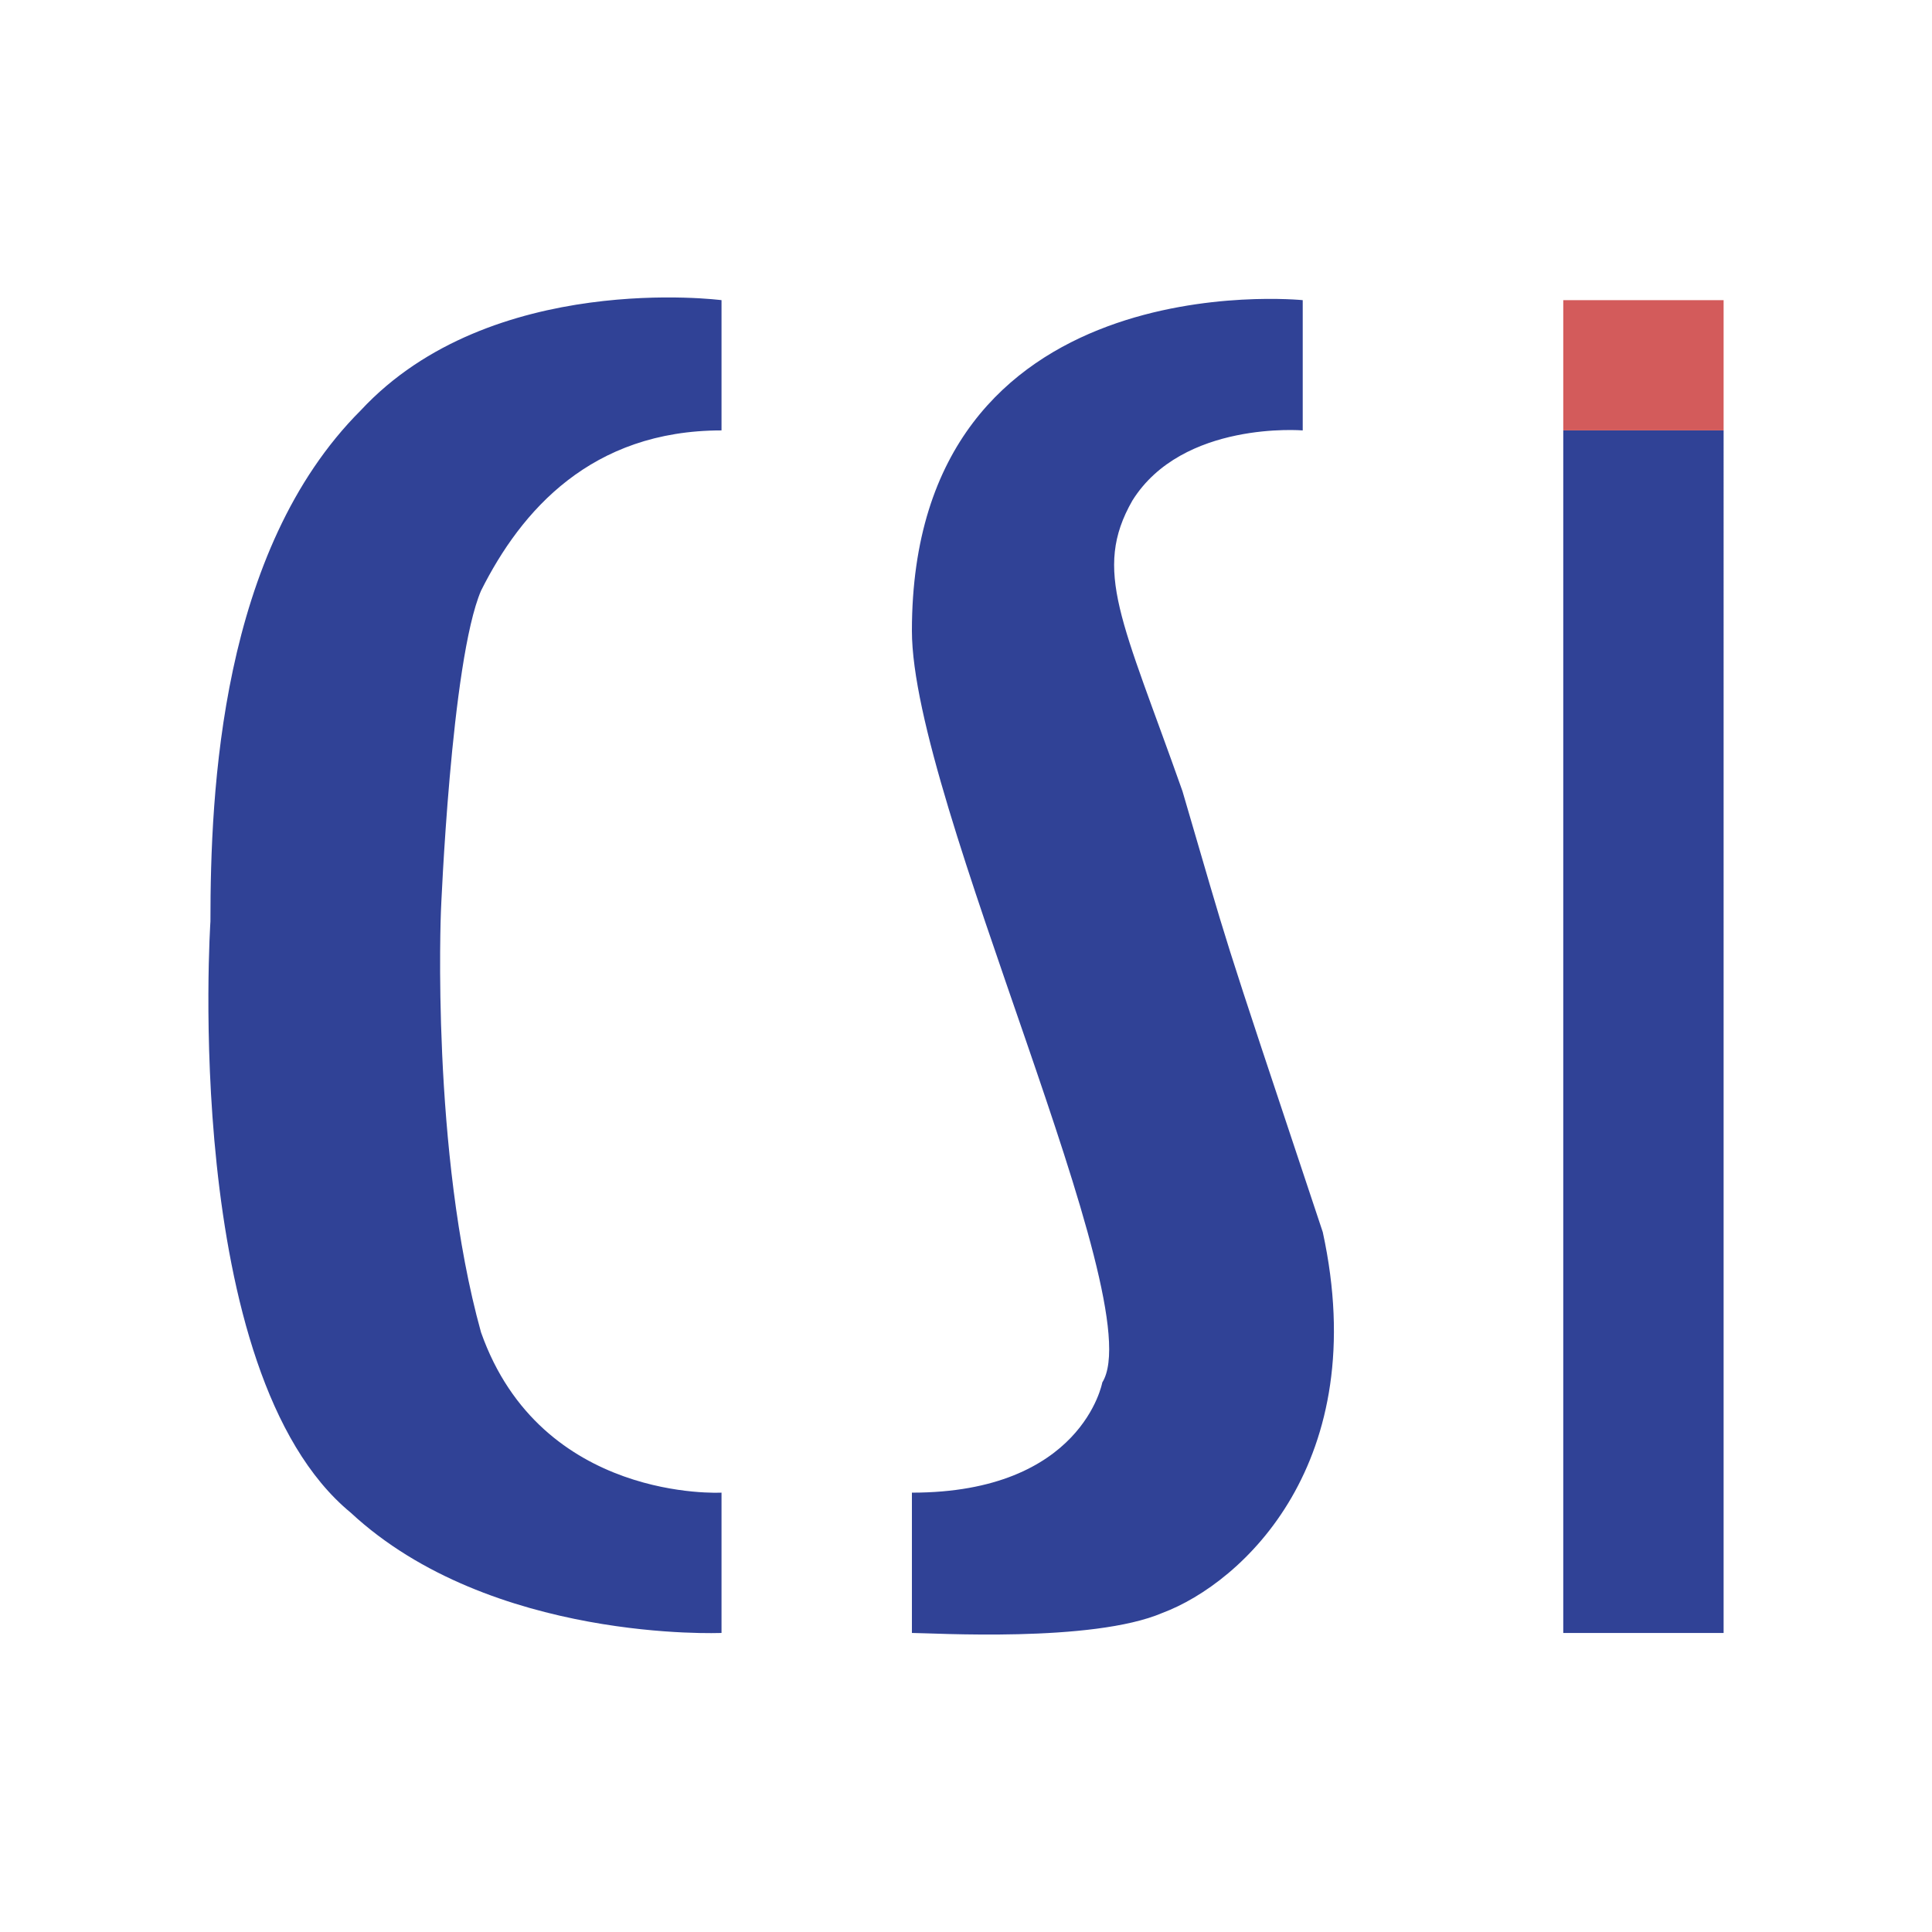
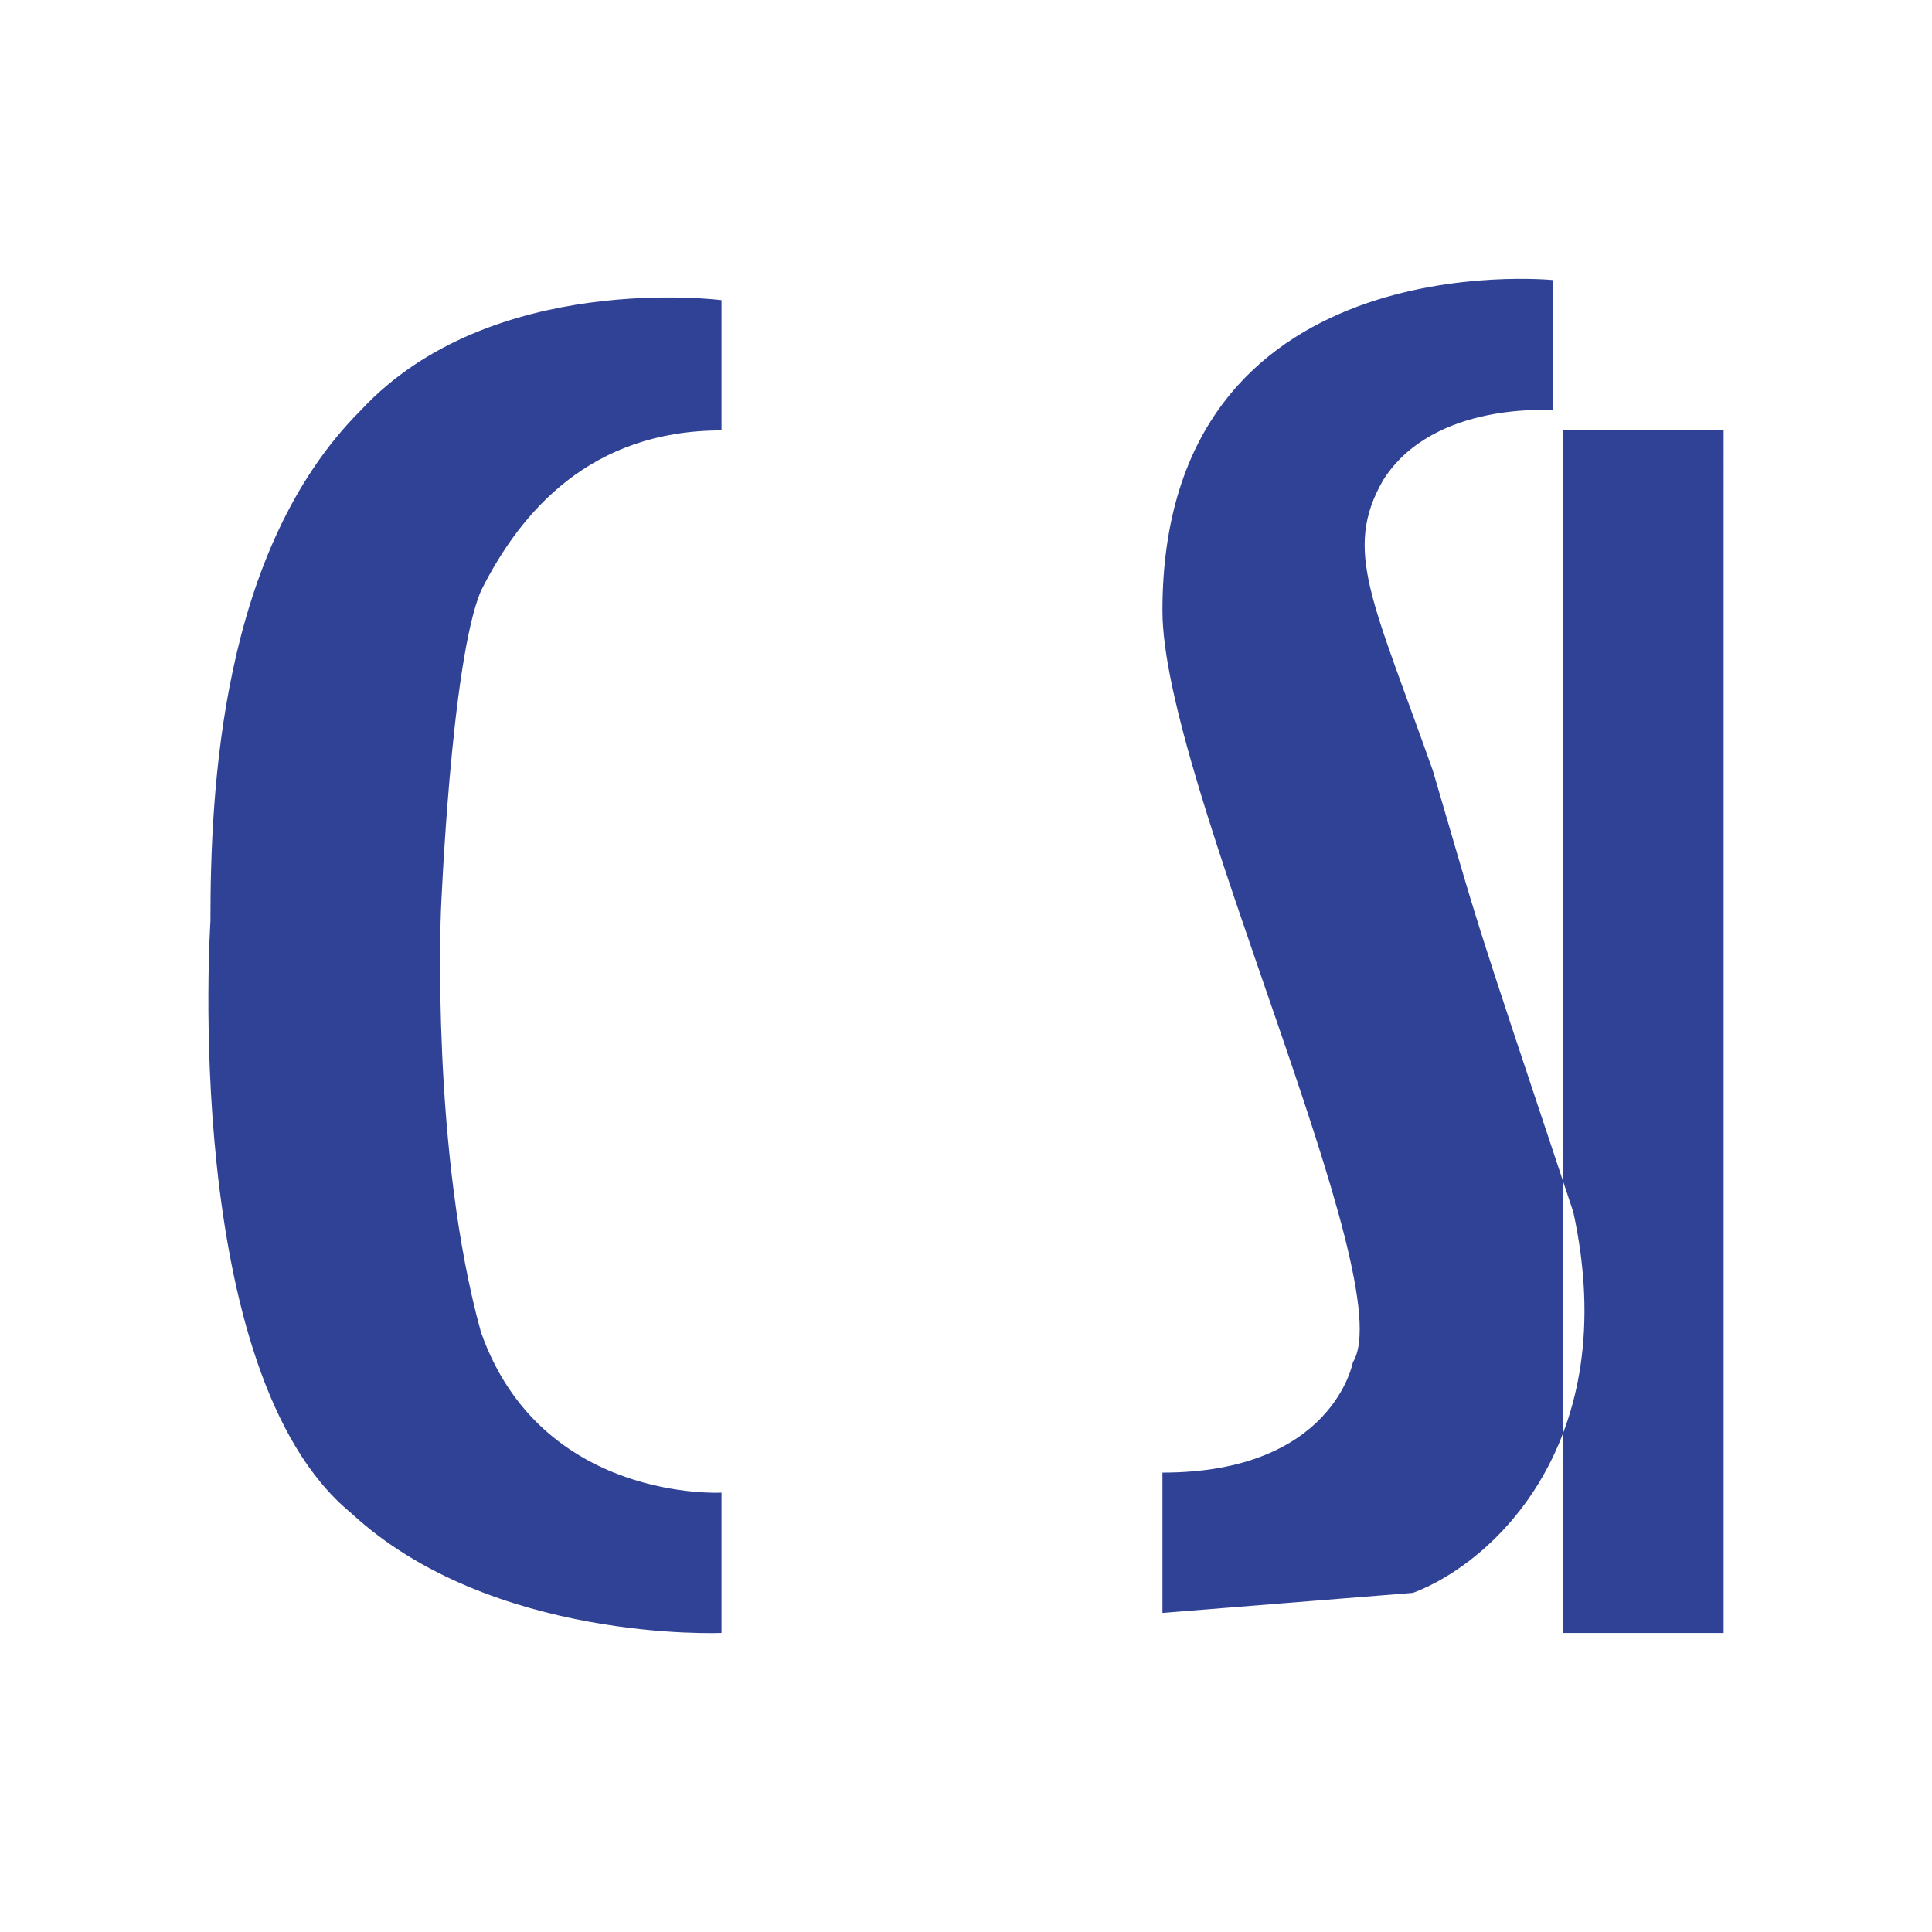
<svg xmlns="http://www.w3.org/2000/svg" width="2500" height="2500" viewBox="0 0 192.756 192.756">
  <g fill-rule="evenodd" clip-rule="evenodd">
    <path fill="#fff" d="M0 0h192.756v192.756H0V0z" />
-     <path d="M71.985 29.946s-22.996-3-35.993 10.997c-13.997 13.998-14.997 37.993-14.997 50.99 0 0-3 44.99 13.998 58.988 13.997 12.998 36.993 11.998 36.993 11.998v-13.998s-17.997 1-23.995-15.996c-5-17.998-4-41.992-4-41.992s1-24.995 4-31.994c3.999-7.998 10.998-15.997 23.995-15.997V29.946h-.001zM115.977 160.92c-7 3-22.997 2-24.996 2v-13.998c16.996 0 18.996-10.998 18.996-10.998 5-7.998-18.996-57.988-18.996-74.985 0-36.992 38.992-32.993 38.992-32.993v12.997s-11.998-1-16.996 6.999c-4 6.999-1 11.998 4.998 28.994 5 16.997 3 10.998 13.998 43.992 4.998 22.994-7.998 34.992-15.996 37.992zM155.967 42.943h15.998V162.92h-15.998V42.943z" fill="#304296" />
-     <path fill="#d35b5b" d="M155.967 42.943h15.998V29.946h-15.998v12.997z" />
+     <path d="M71.985 29.946s-22.996-3-35.993 10.997c-13.997 13.998-14.997 37.993-14.997 50.99 0 0-3 44.99 13.998 58.988 13.997 12.998 36.993 11.998 36.993 11.998v-13.998s-17.997 1-23.995-15.996c-5-17.998-4-41.992-4-41.992s1-24.995 4-31.994c3.999-7.998 10.998-15.997 23.995-15.997V29.946h-.001zM115.977 160.92v-13.998c16.996 0 18.996-10.998 18.996-10.998 5-7.998-18.996-57.988-18.996-74.985 0-36.992 38.992-32.993 38.992-32.993v12.997s-11.998-1-16.996 6.999c-4 6.999-1 11.998 4.998 28.994 5 16.997 3 10.998 13.998 43.992 4.998 22.994-7.998 34.992-15.996 37.992zM155.967 42.943h15.998V162.92h-15.998V42.943z" fill="#304296" />
  </g>
</svg>